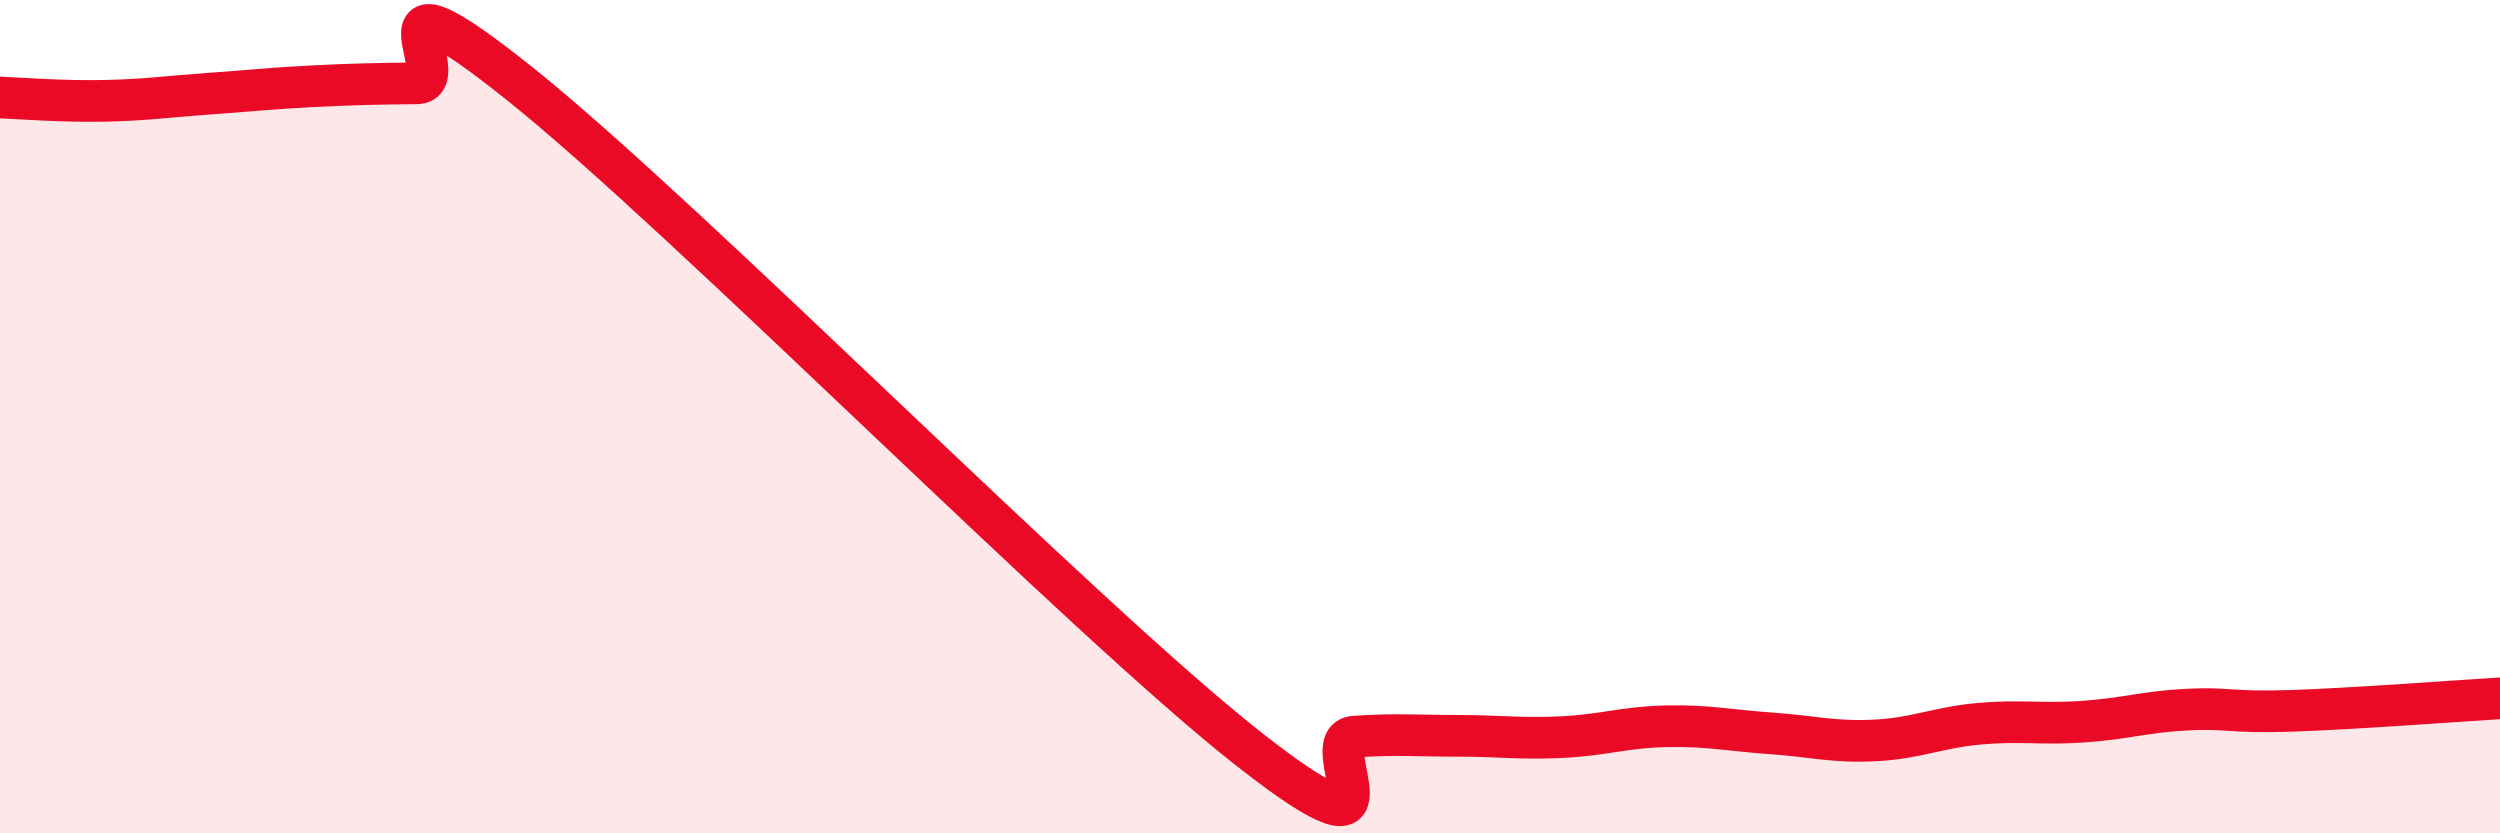
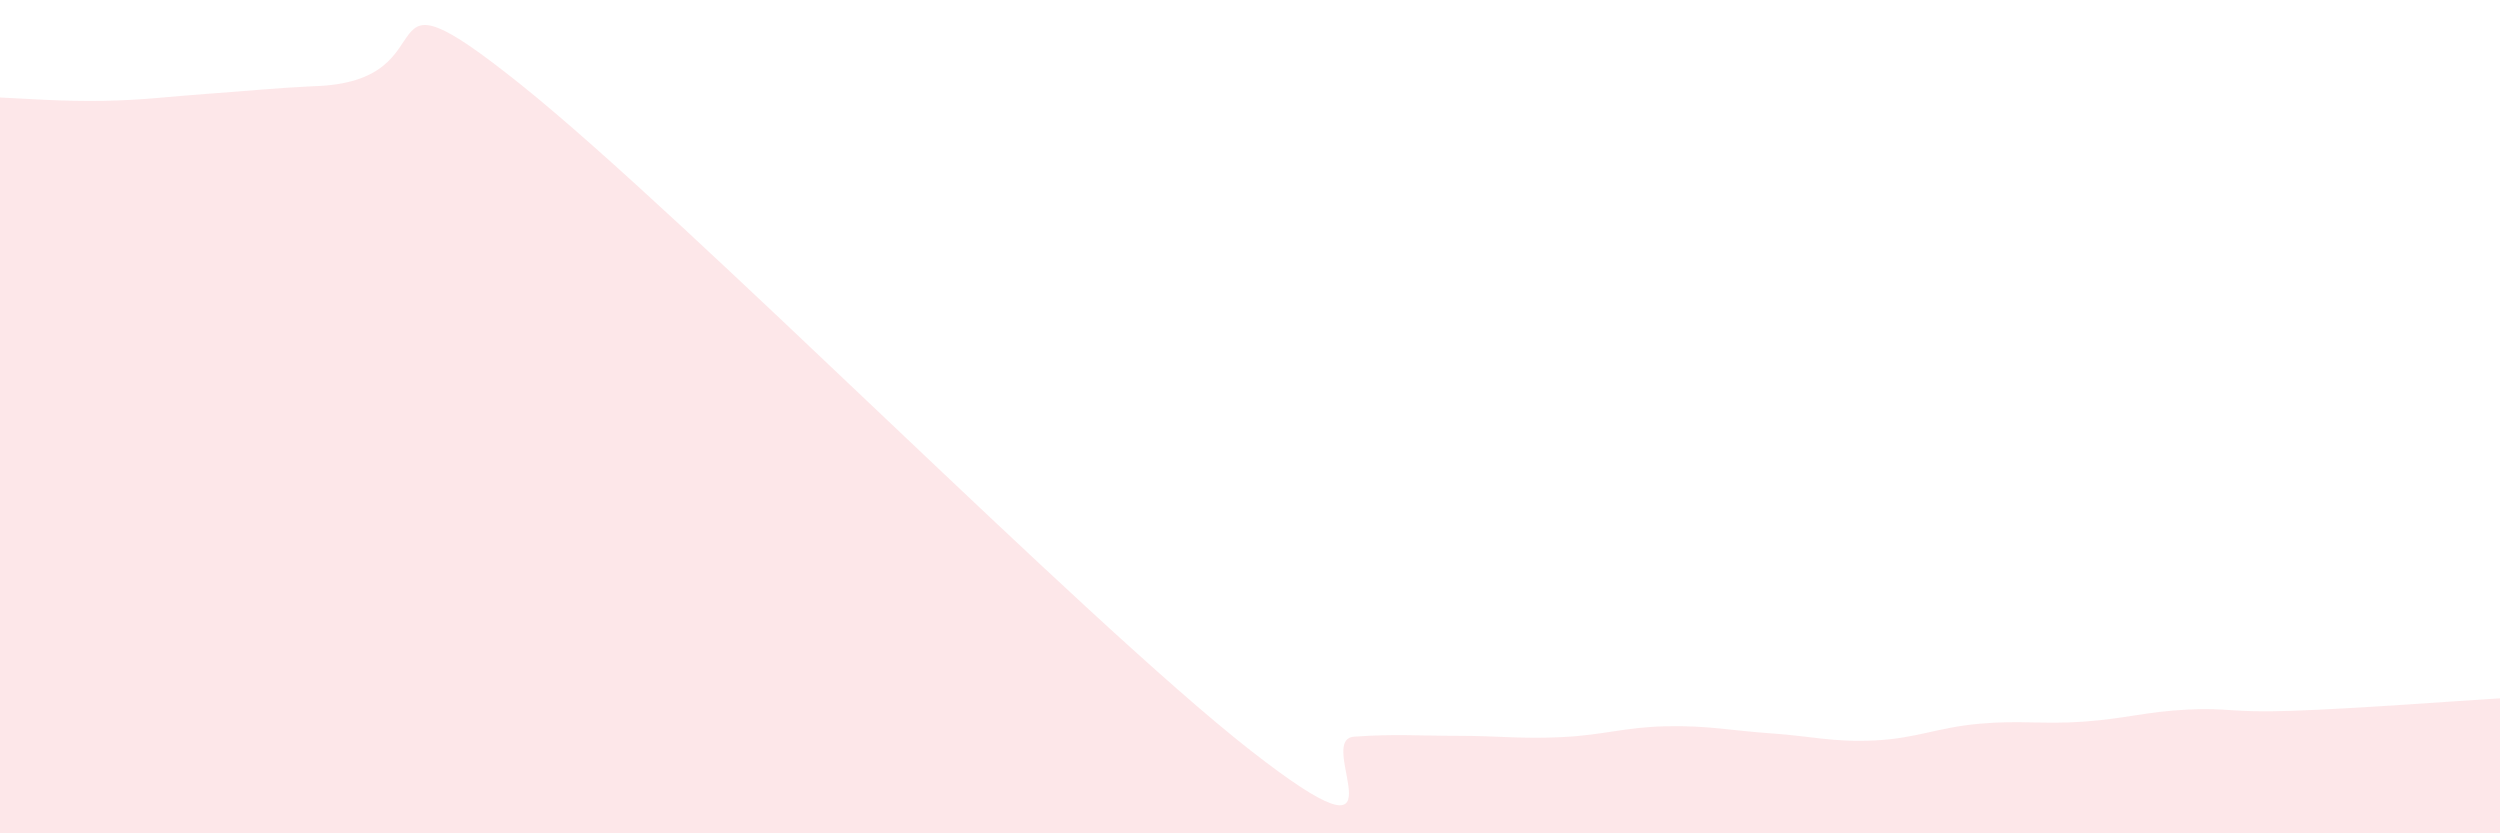
<svg xmlns="http://www.w3.org/2000/svg" width="60" height="20" viewBox="0 0 60 20">
-   <path d="M 0,2.34 C 0.5,2.36 1.5,2.44 2.5,2.42 C 3.5,2.4 4,2.32 5,2.25 C 6,2.18 6.5,2.12 7.5,2.07 C 8.5,2.02 9,2.01 10,2 C 11,1.99 8.5,-1.17 12.5,2.03 C 16.5,5.23 26,14.87 30,18 C 34,21.13 31.5,17.75 32.5,17.68 C 33.5,17.61 34,17.66 35,17.66 C 36,17.66 36.5,17.74 37.5,17.69 C 38.5,17.64 39,17.45 40,17.43 C 41,17.41 41.5,17.53 42.5,17.6 C 43.5,17.67 44,17.82 45,17.77 C 46,17.72 46.5,17.46 47.5,17.37 C 48.5,17.28 49,17.39 50,17.32 C 51,17.25 51.5,17.08 52.5,17.03 C 53.5,16.98 53.5,17.11 55,17.06 C 56.5,17.01 59,16.82 60,16.76L60 20L0 20Z" fill="#EB0A25" opacity="0.1" stroke-linecap="round" stroke-linejoin="round" />
-   <path d="M 0,2.34 C 0.5,2.36 1.5,2.44 2.5,2.42 C 3.5,2.4 4,2.32 5,2.25 C 6,2.18 6.5,2.12 7.5,2.07 C 8.5,2.02 9,2.01 10,2 C 11,1.99 8.5,-1.17 12.5,2.03 C 16.5,5.23 26,14.87 30,18 C 34,21.13 31.5,17.75 32.5,17.68 C 33.5,17.61 34,17.66 35,17.66 C 36,17.66 36.5,17.74 37.5,17.69 C 38.5,17.64 39,17.45 40,17.43 C 41,17.41 41.5,17.53 42.5,17.6 C 43.5,17.67 44,17.82 45,17.77 C 46,17.72 46.5,17.46 47.5,17.37 C 48.5,17.28 49,17.39 50,17.32 C 51,17.25 51.5,17.08 52.5,17.03 C 53.5,16.98 53.5,17.11 55,17.06 C 56.5,17.01 59,16.82 60,16.76" stroke="#EB0A25" stroke-width="1" fill="none" stroke-linecap="round" stroke-linejoin="round" />
+   <path d="M 0,2.34 C 0.5,2.36 1.5,2.44 2.5,2.42 C 3.5,2.4 4,2.32 5,2.25 C 6,2.18 6.5,2.12 7.5,2.07 C 11,1.99 8.5,-1.17 12.5,2.03 C 16.5,5.23 26,14.87 30,18 C 34,21.13 31.5,17.75 32.5,17.68 C 33.5,17.61 34,17.66 35,17.66 C 36,17.66 36.5,17.74 37.5,17.69 C 38.5,17.64 39,17.45 40,17.43 C 41,17.41 41.5,17.53 42.5,17.6 C 43.5,17.67 44,17.82 45,17.77 C 46,17.72 46.5,17.46 47.5,17.37 C 48.5,17.28 49,17.39 50,17.32 C 51,17.25 51.5,17.08 52.5,17.03 C 53.5,16.98 53.5,17.11 55,17.06 C 56.5,17.01 59,16.82 60,16.76L60 20L0 20Z" fill="#EB0A25" opacity="0.1" stroke-linecap="round" stroke-linejoin="round" />
</svg>